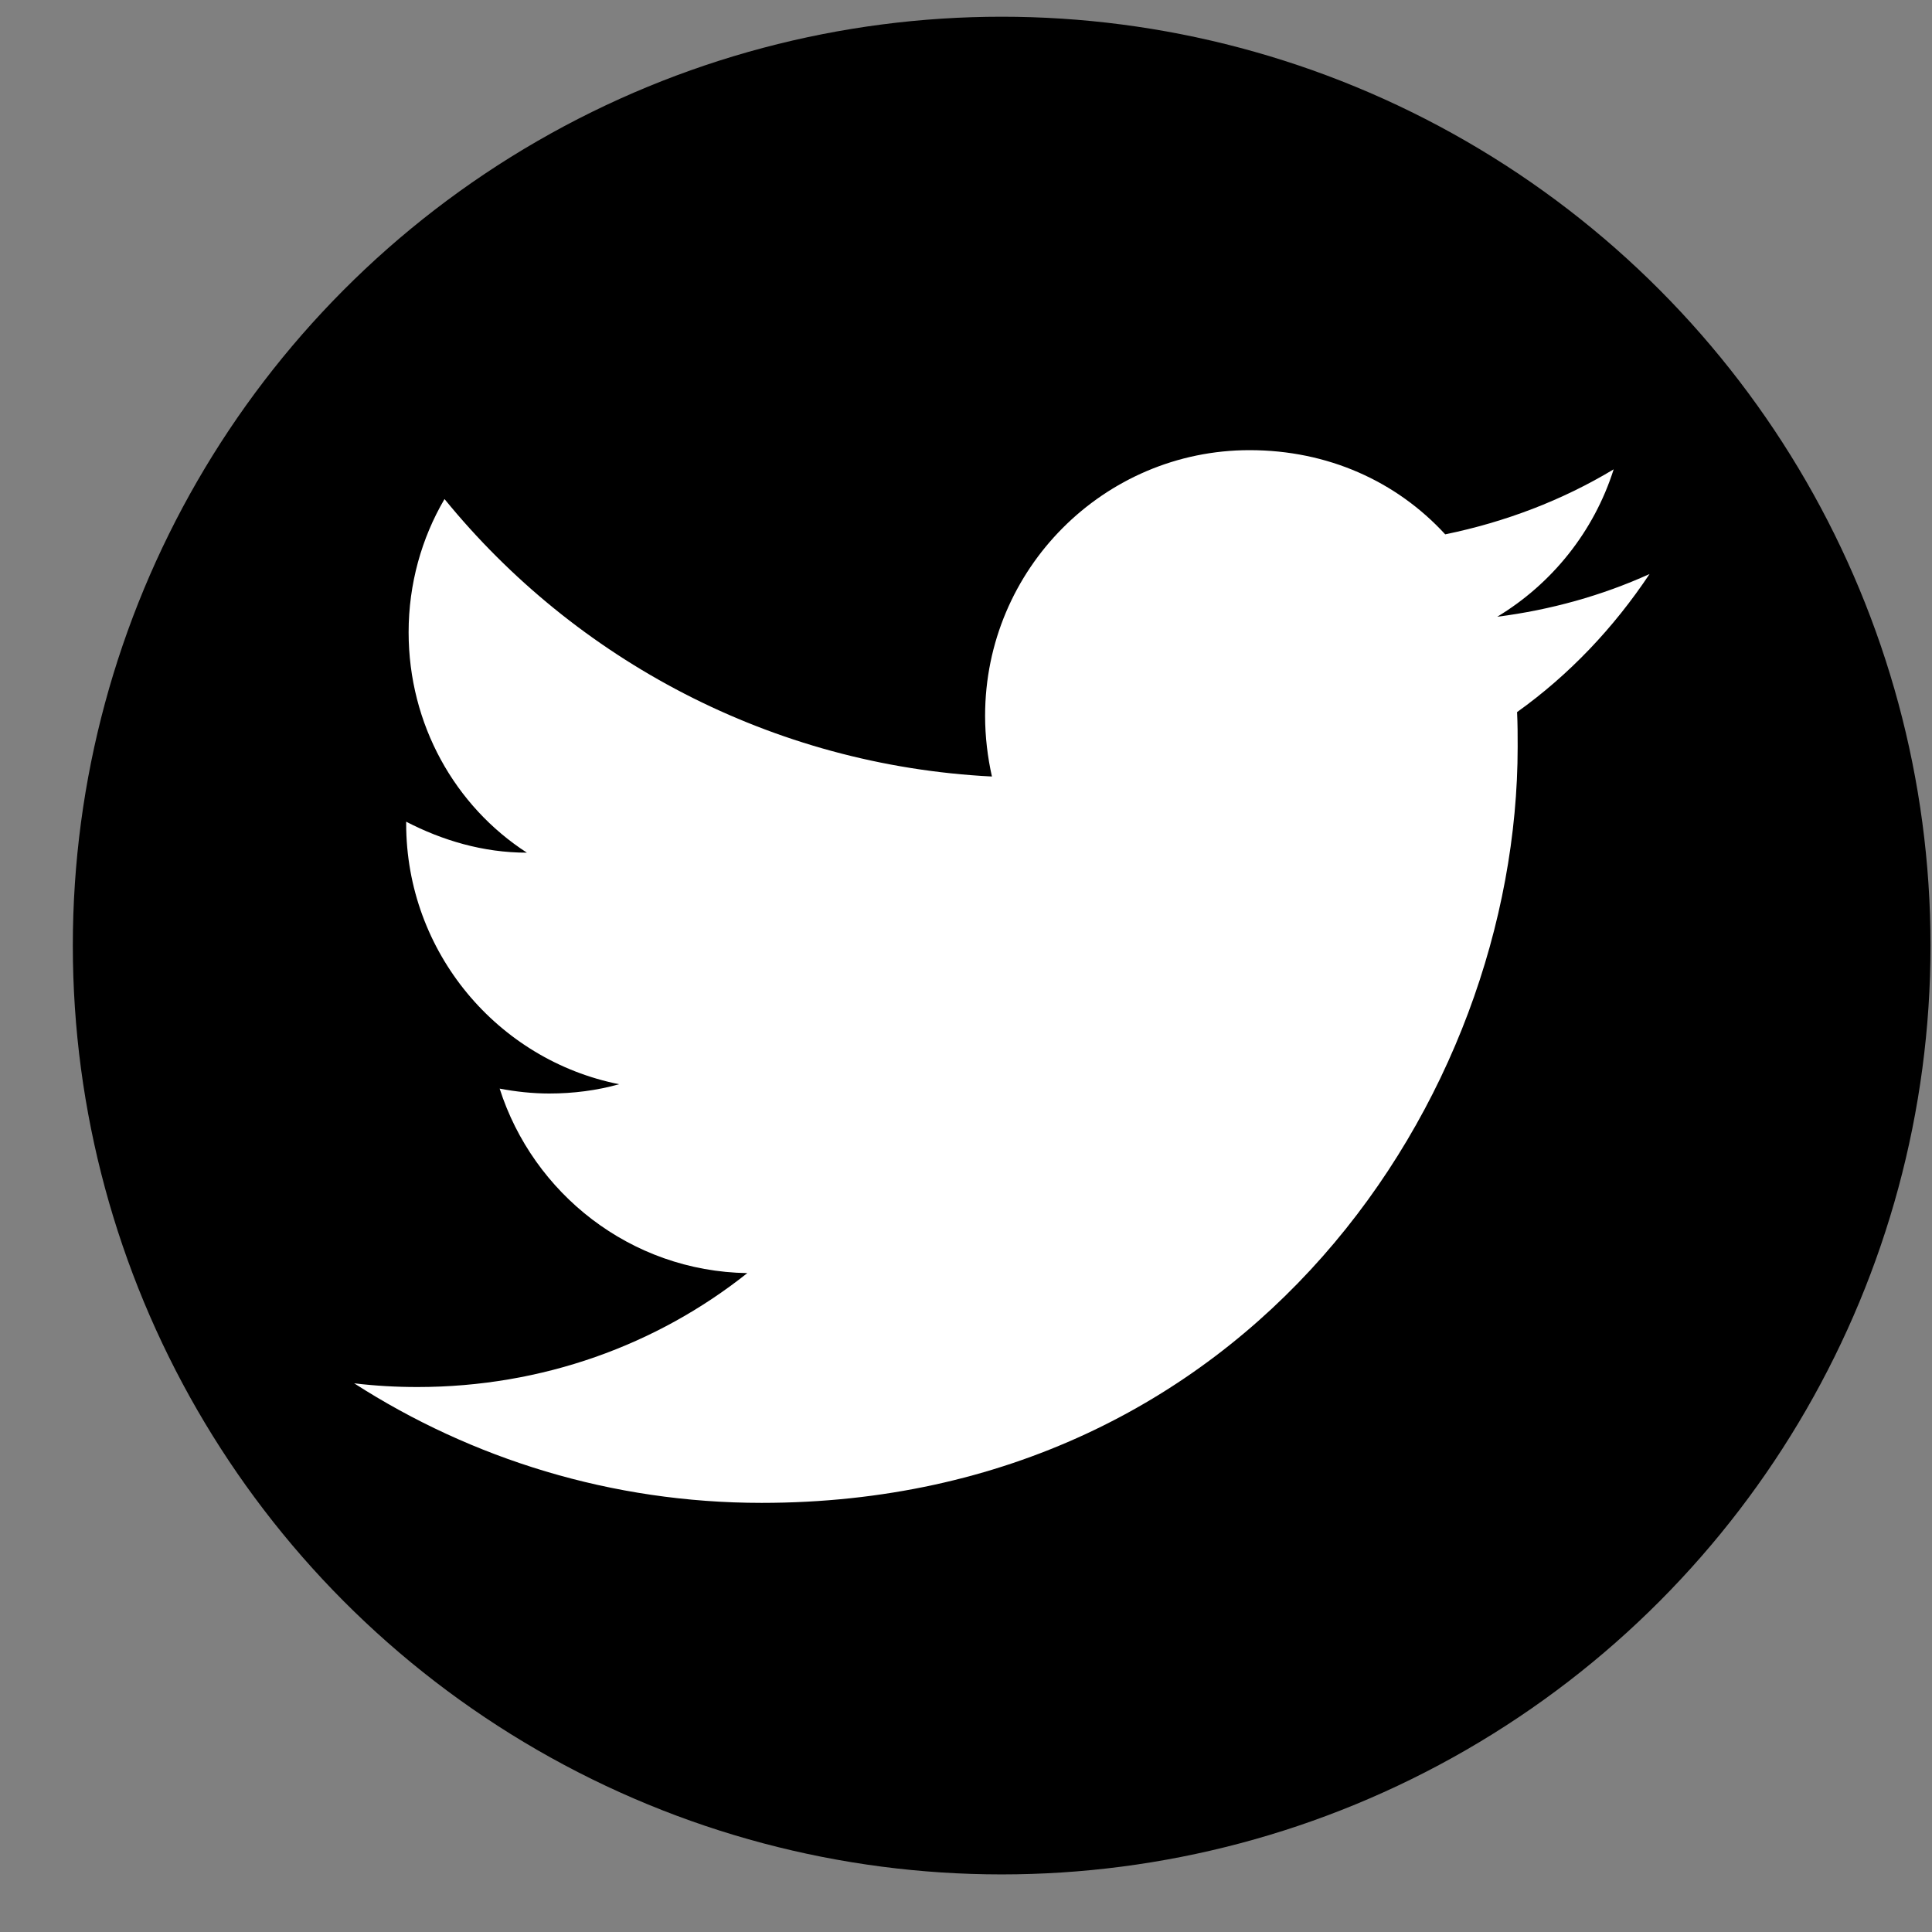
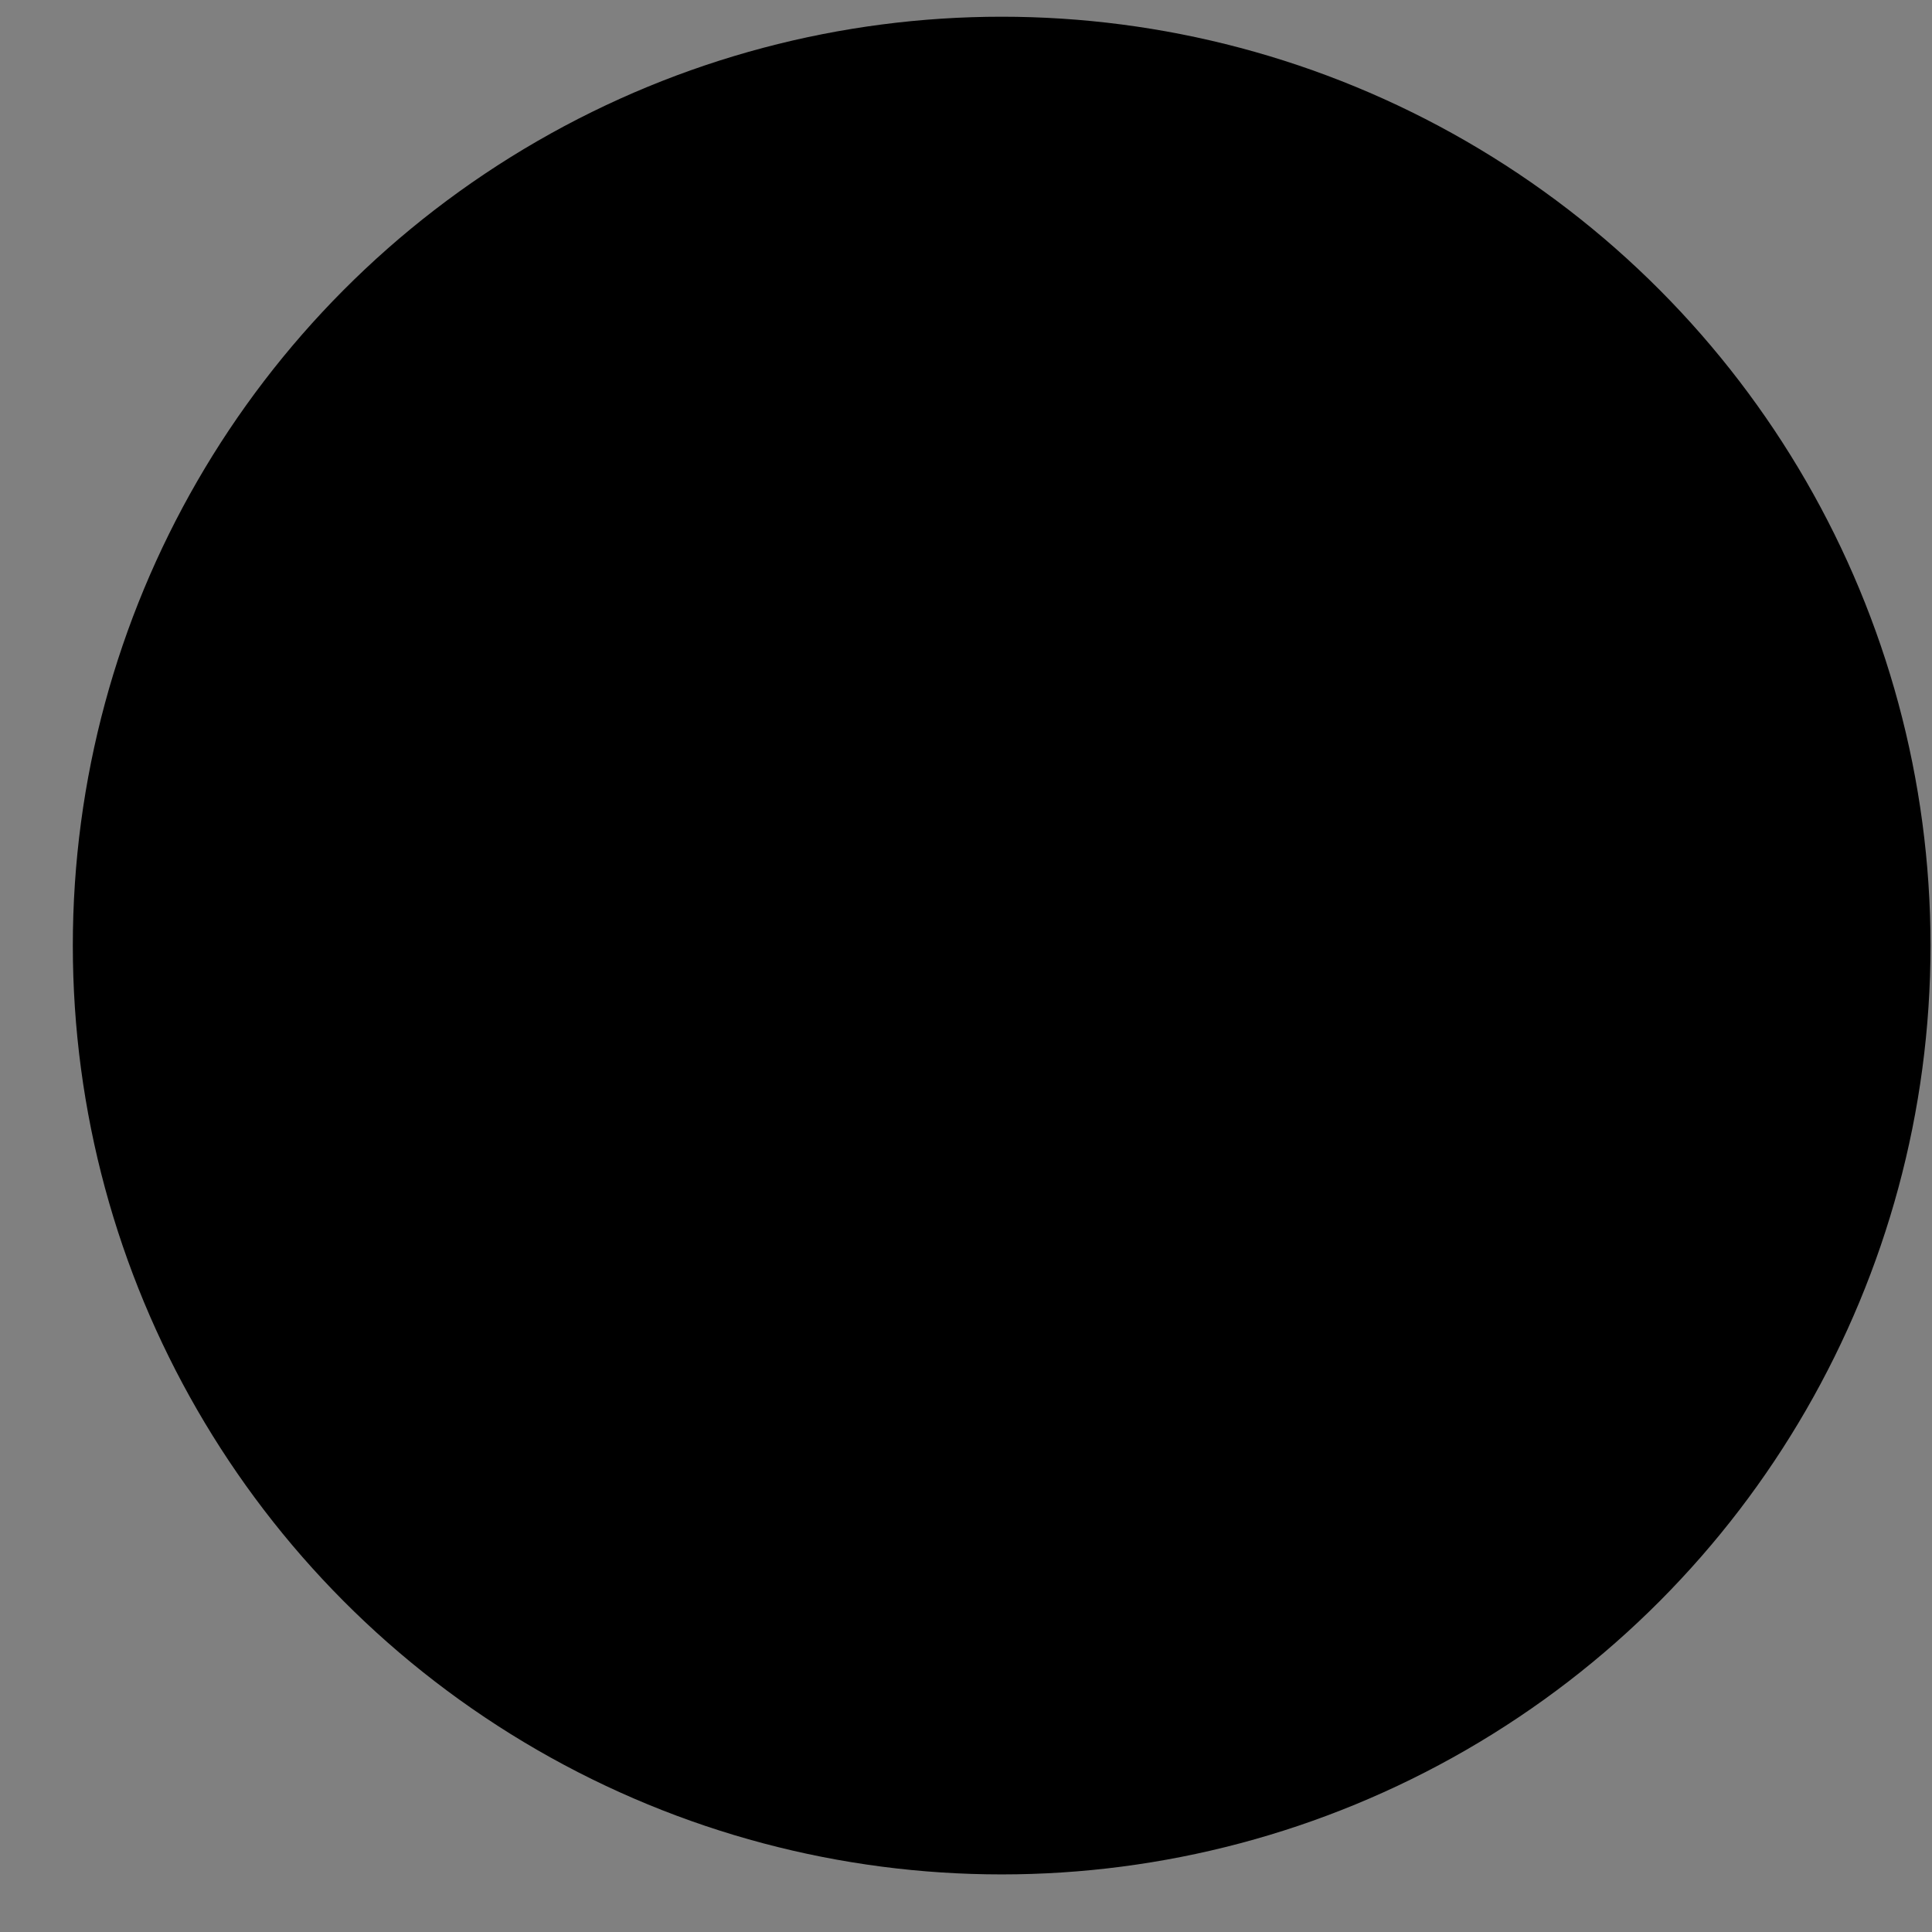
<svg xmlns="http://www.w3.org/2000/svg" width="26" height="26" viewBox="0 0 26 26" fill="none">
  <rect x="0" y="0" width="26" height="26" fill="#808080" stroke="none" />
  <circle cx="13.48" cy="12.725" r="12.5" fill="black" />
-   <path d="M22.199 7.725C21.557 8.016 20.866 8.208 20.149 8.3C20.882 7.858 21.449 7.158 21.716 6.316C21.024 6.733 20.257 7.025 19.449 7.191C18.791 6.475 17.866 6.058 16.816 6.058C14.857 6.058 13.257 7.658 13.257 9.633C13.257 9.916 13.291 10.191 13.349 10.45C10.382 10.3 7.741 8.875 5.982 6.716C5.674 7.241 5.499 7.858 5.499 8.508C5.499 9.75 6.124 10.85 7.091 11.475C6.499 11.475 5.949 11.308 5.466 11.058C5.466 11.058 5.466 11.058 5.466 11.083C5.466 12.816 6.699 14.266 8.332 14.591C8.032 14.675 7.716 14.716 7.391 14.716C7.166 14.716 6.941 14.691 6.724 14.65C7.174 16.058 8.482 17.108 10.057 17.133C8.841 18.1 7.299 18.666 5.616 18.666C5.332 18.666 5.049 18.65 4.766 18.616C6.349 19.633 8.232 20.225 10.249 20.225C16.816 20.225 20.424 14.775 20.424 10.05C20.424 9.891 20.424 9.741 20.416 9.583C21.116 9.083 21.716 8.45 22.199 7.725Z" fill="white" />
</svg>